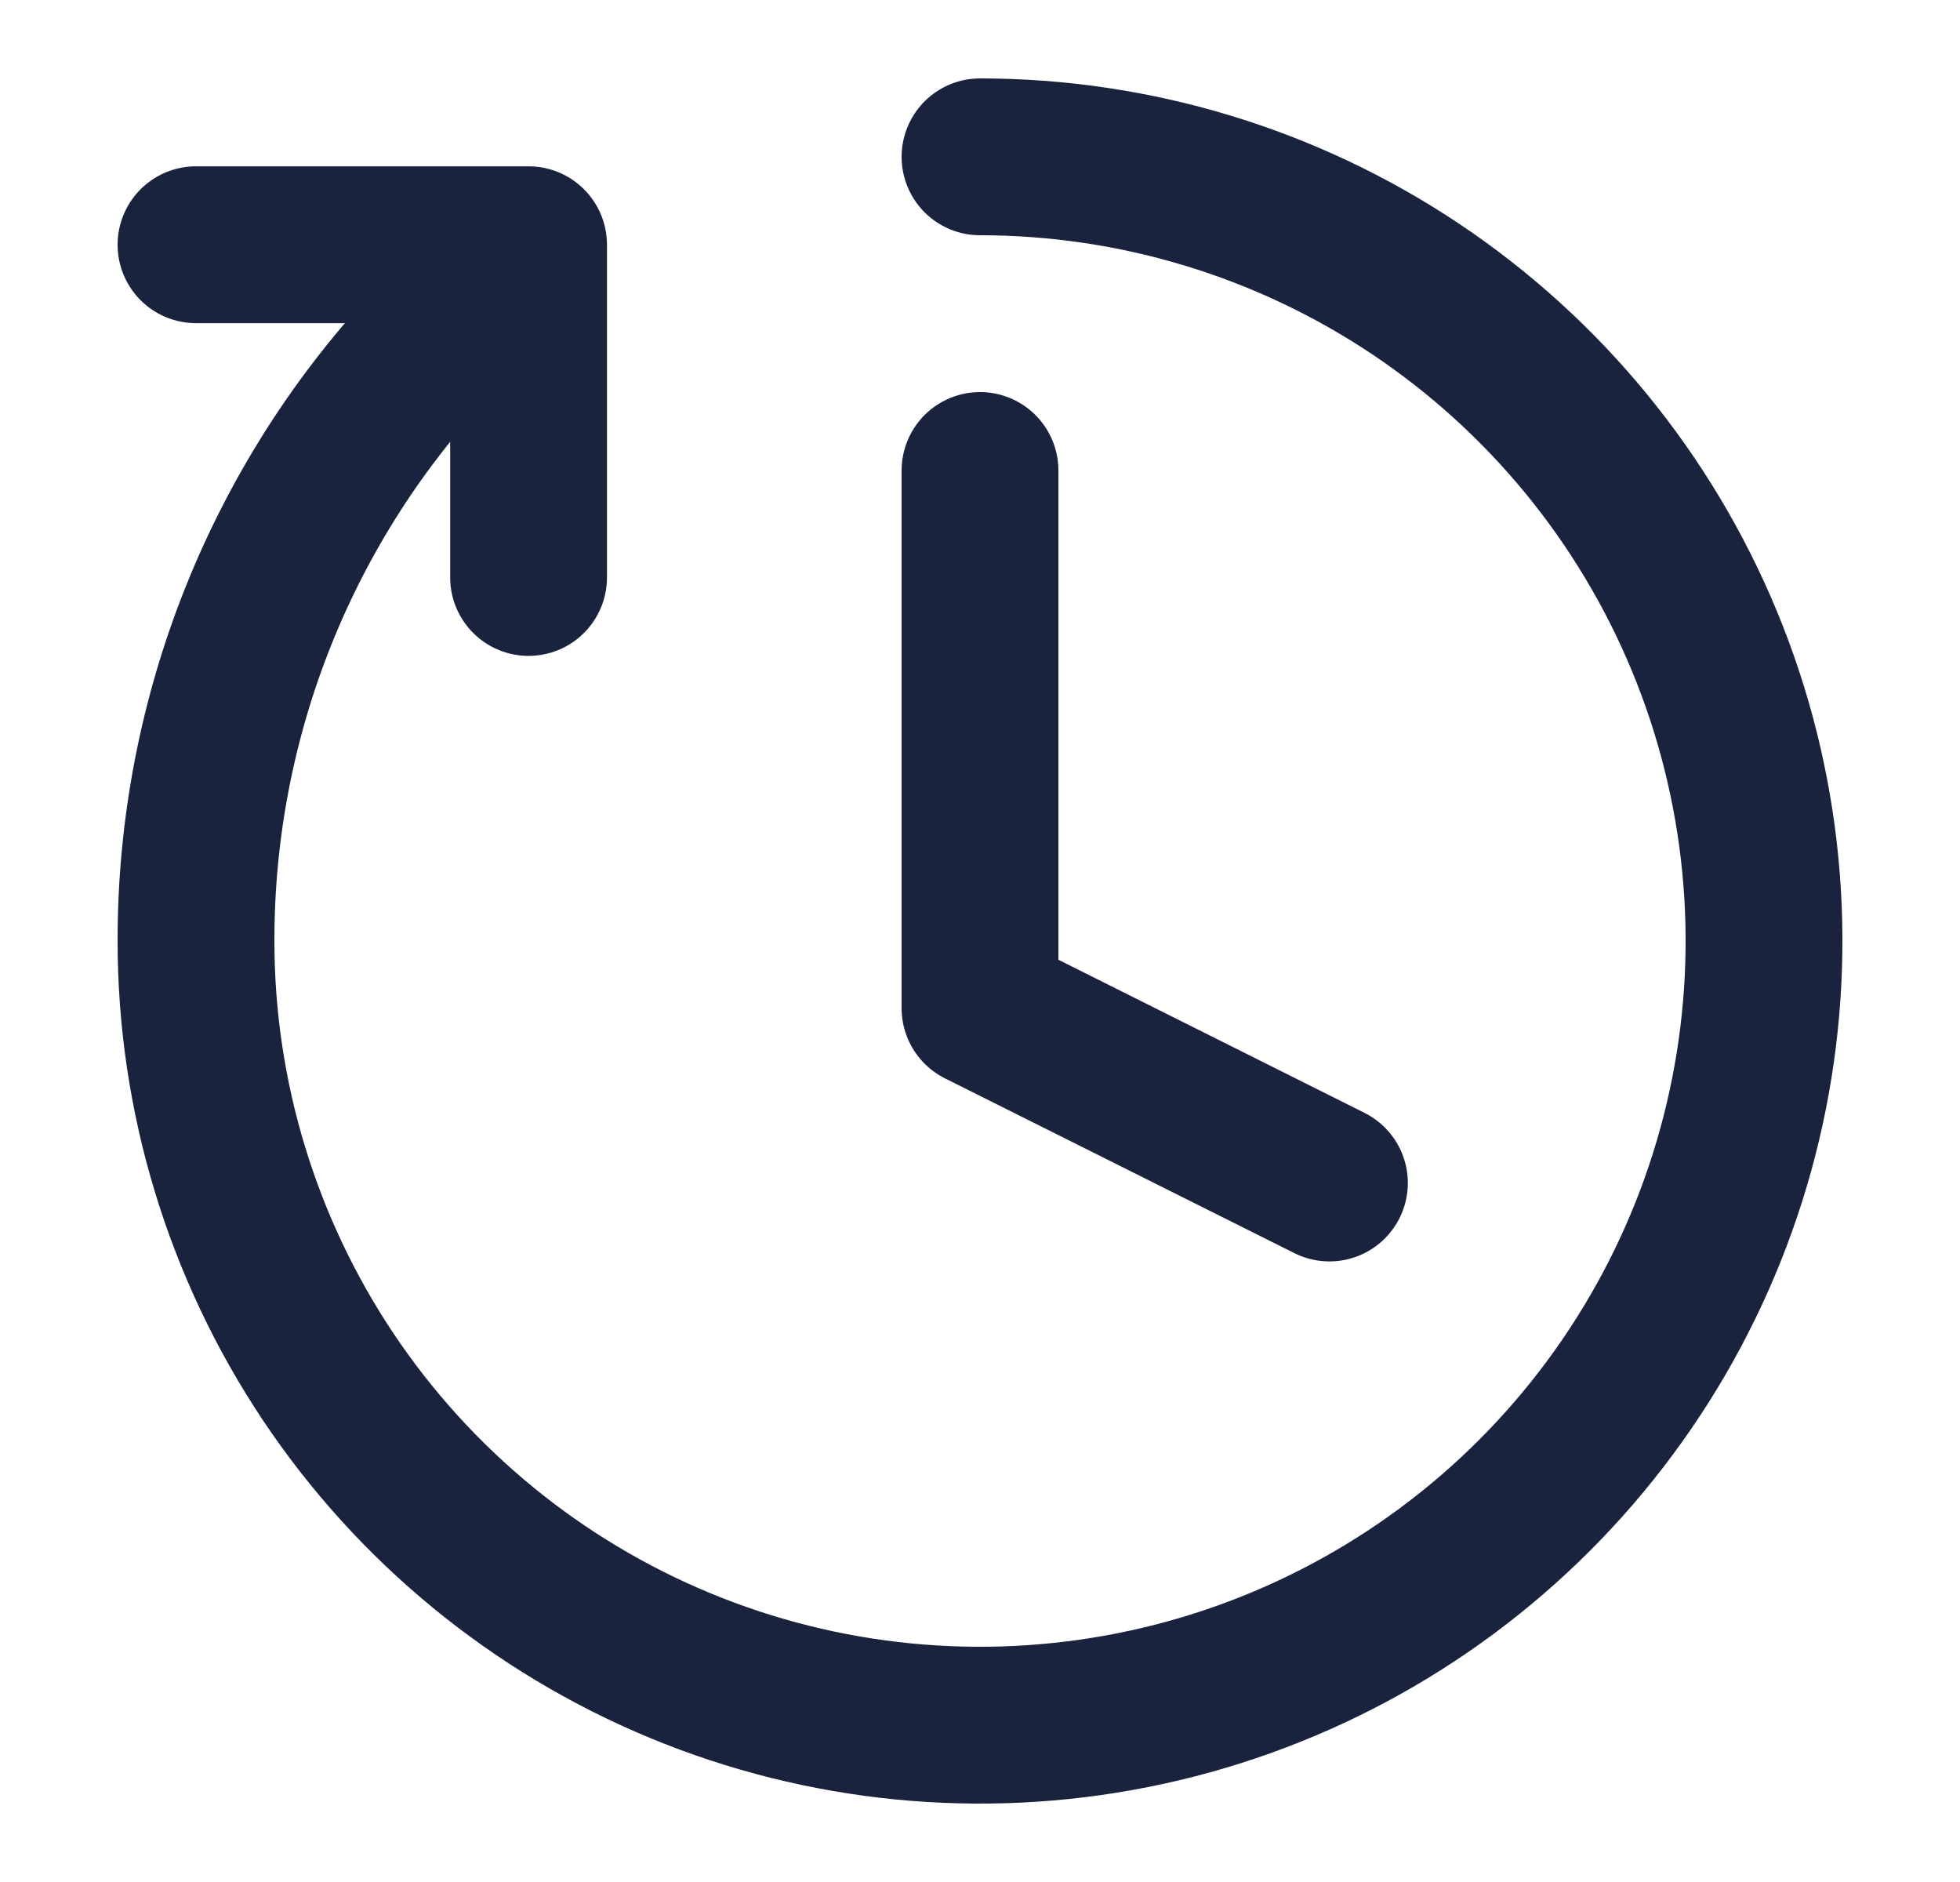
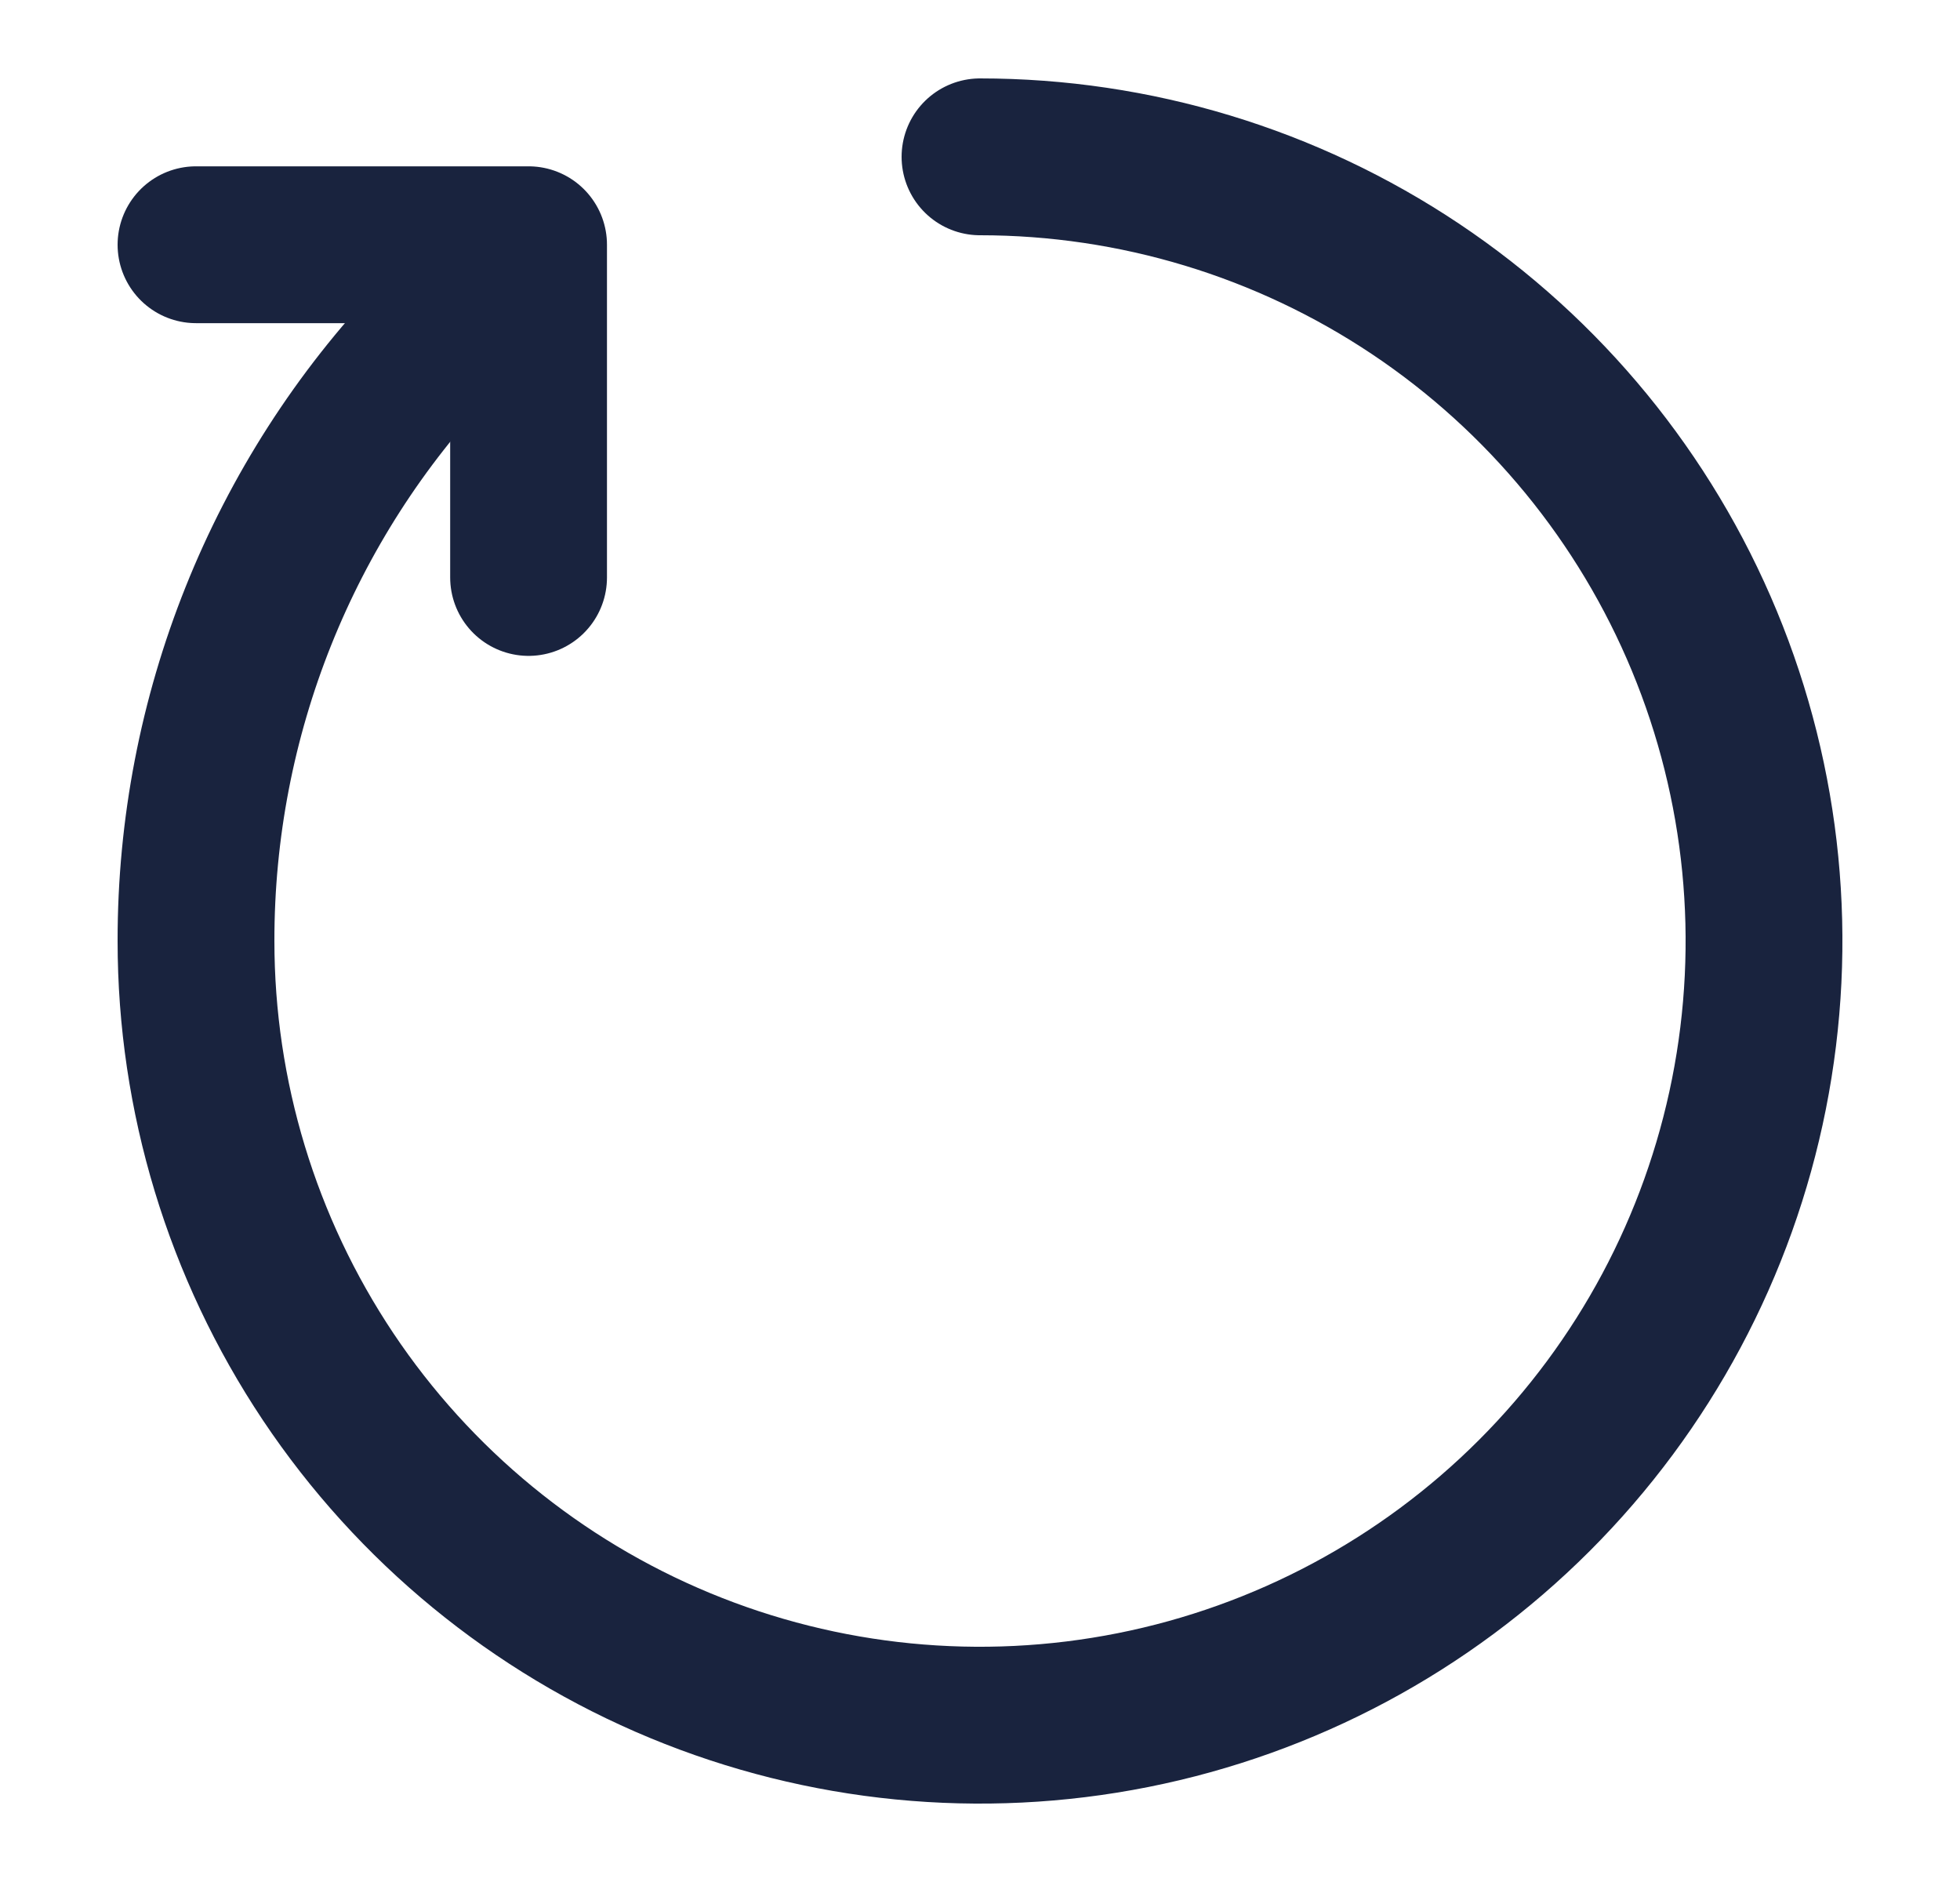
<svg xmlns="http://www.w3.org/2000/svg" width="25" height="24" viewBox="0 0 25 24" fill="none">
  <g id="All Day">
    <path id="Vector" d="M12.5 2C14.478 2 16.411 2.586 18.056 3.685C19.7 4.784 20.982 6.346 21.739 8.173C22.496 10 22.694 12.011 22.308 13.951C21.922 15.891 20.97 17.672 19.571 19.071C18.172 20.47 16.391 21.422 14.451 21.808C12.511 22.194 10.5 21.996 8.673 21.239C6.846 20.482 5.284 19.2 4.185 17.556C3.087 15.911 2.5 13.978 2.5 12C2.497 9.135 3.599 6.38 5.577 4.308" stroke="#19233E" stroke-width="2" stroke-linecap="round" stroke-linejoin="round" />
    <path id="Vector_2" d="M2.5 3.121L6.742 3.121L6.742 7.364" stroke="#19233E" stroke-width="2" stroke-linecap="round" stroke-linejoin="round" />
-     <path id="Vector_3" d="M12.5 6V12.857L16.957 15.086" stroke="#19233E" stroke-width="2" stroke-linecap="round" stroke-linejoin="round" />
  </g>
</svg>